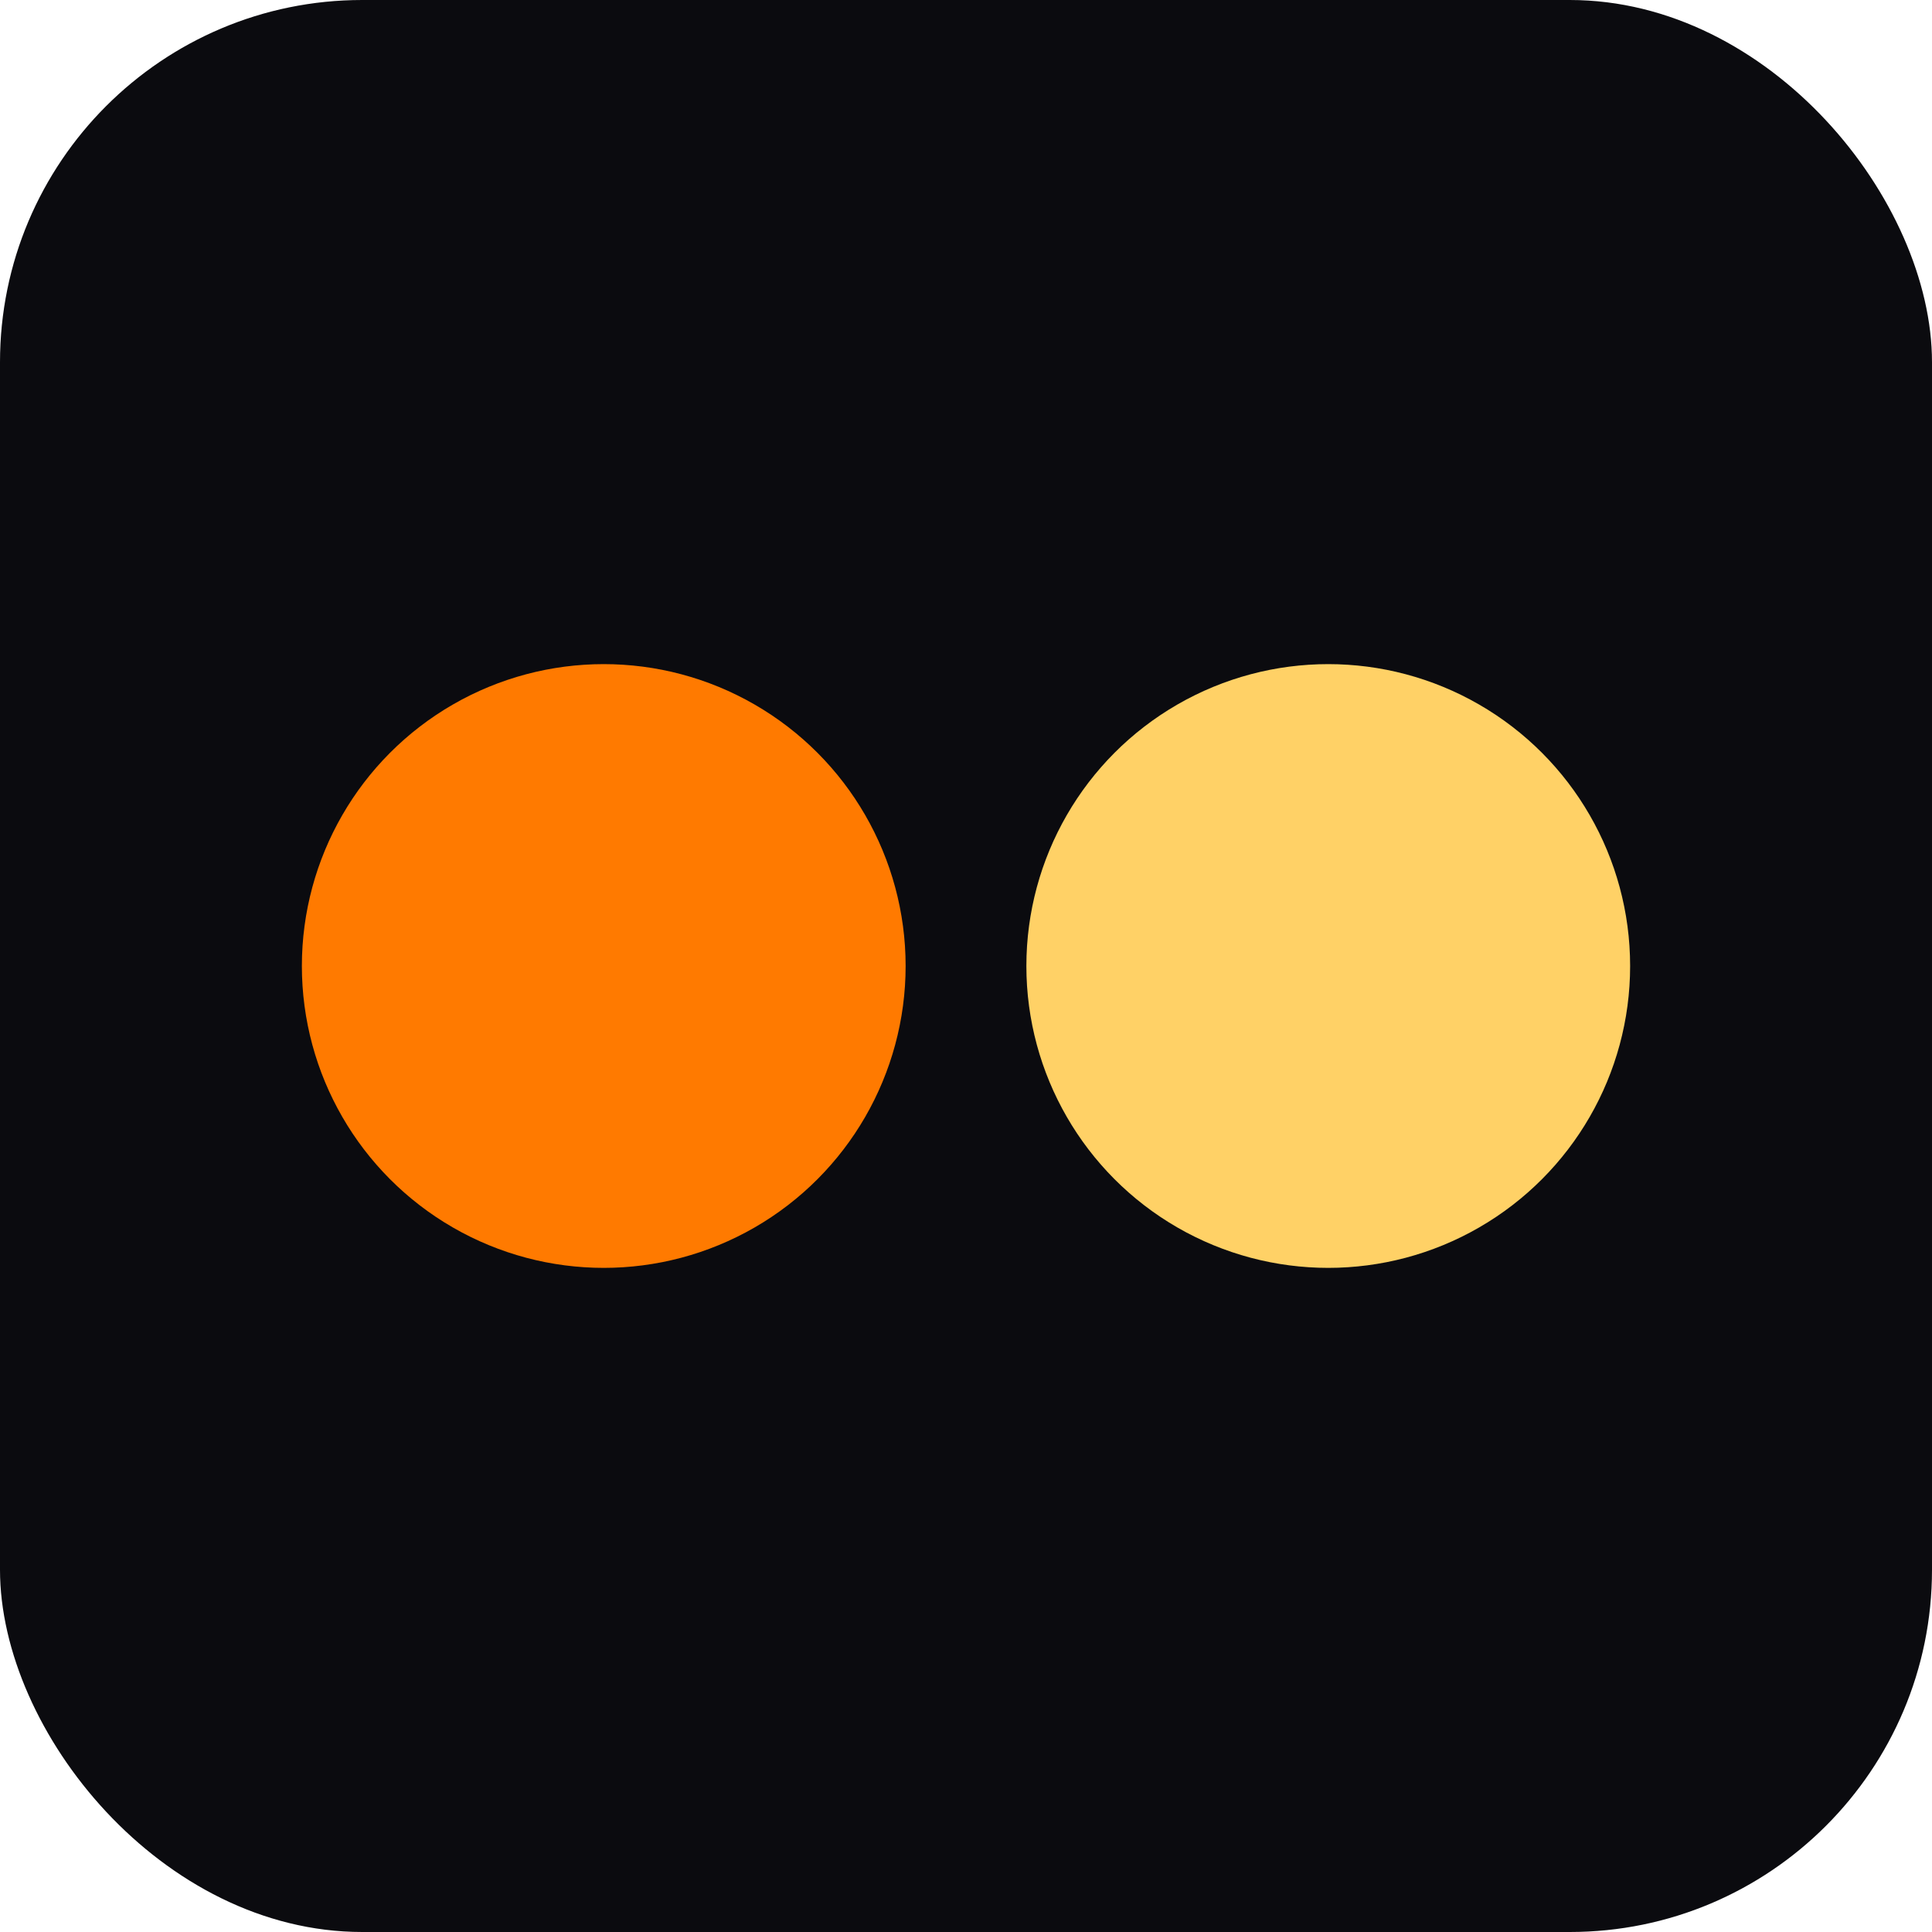
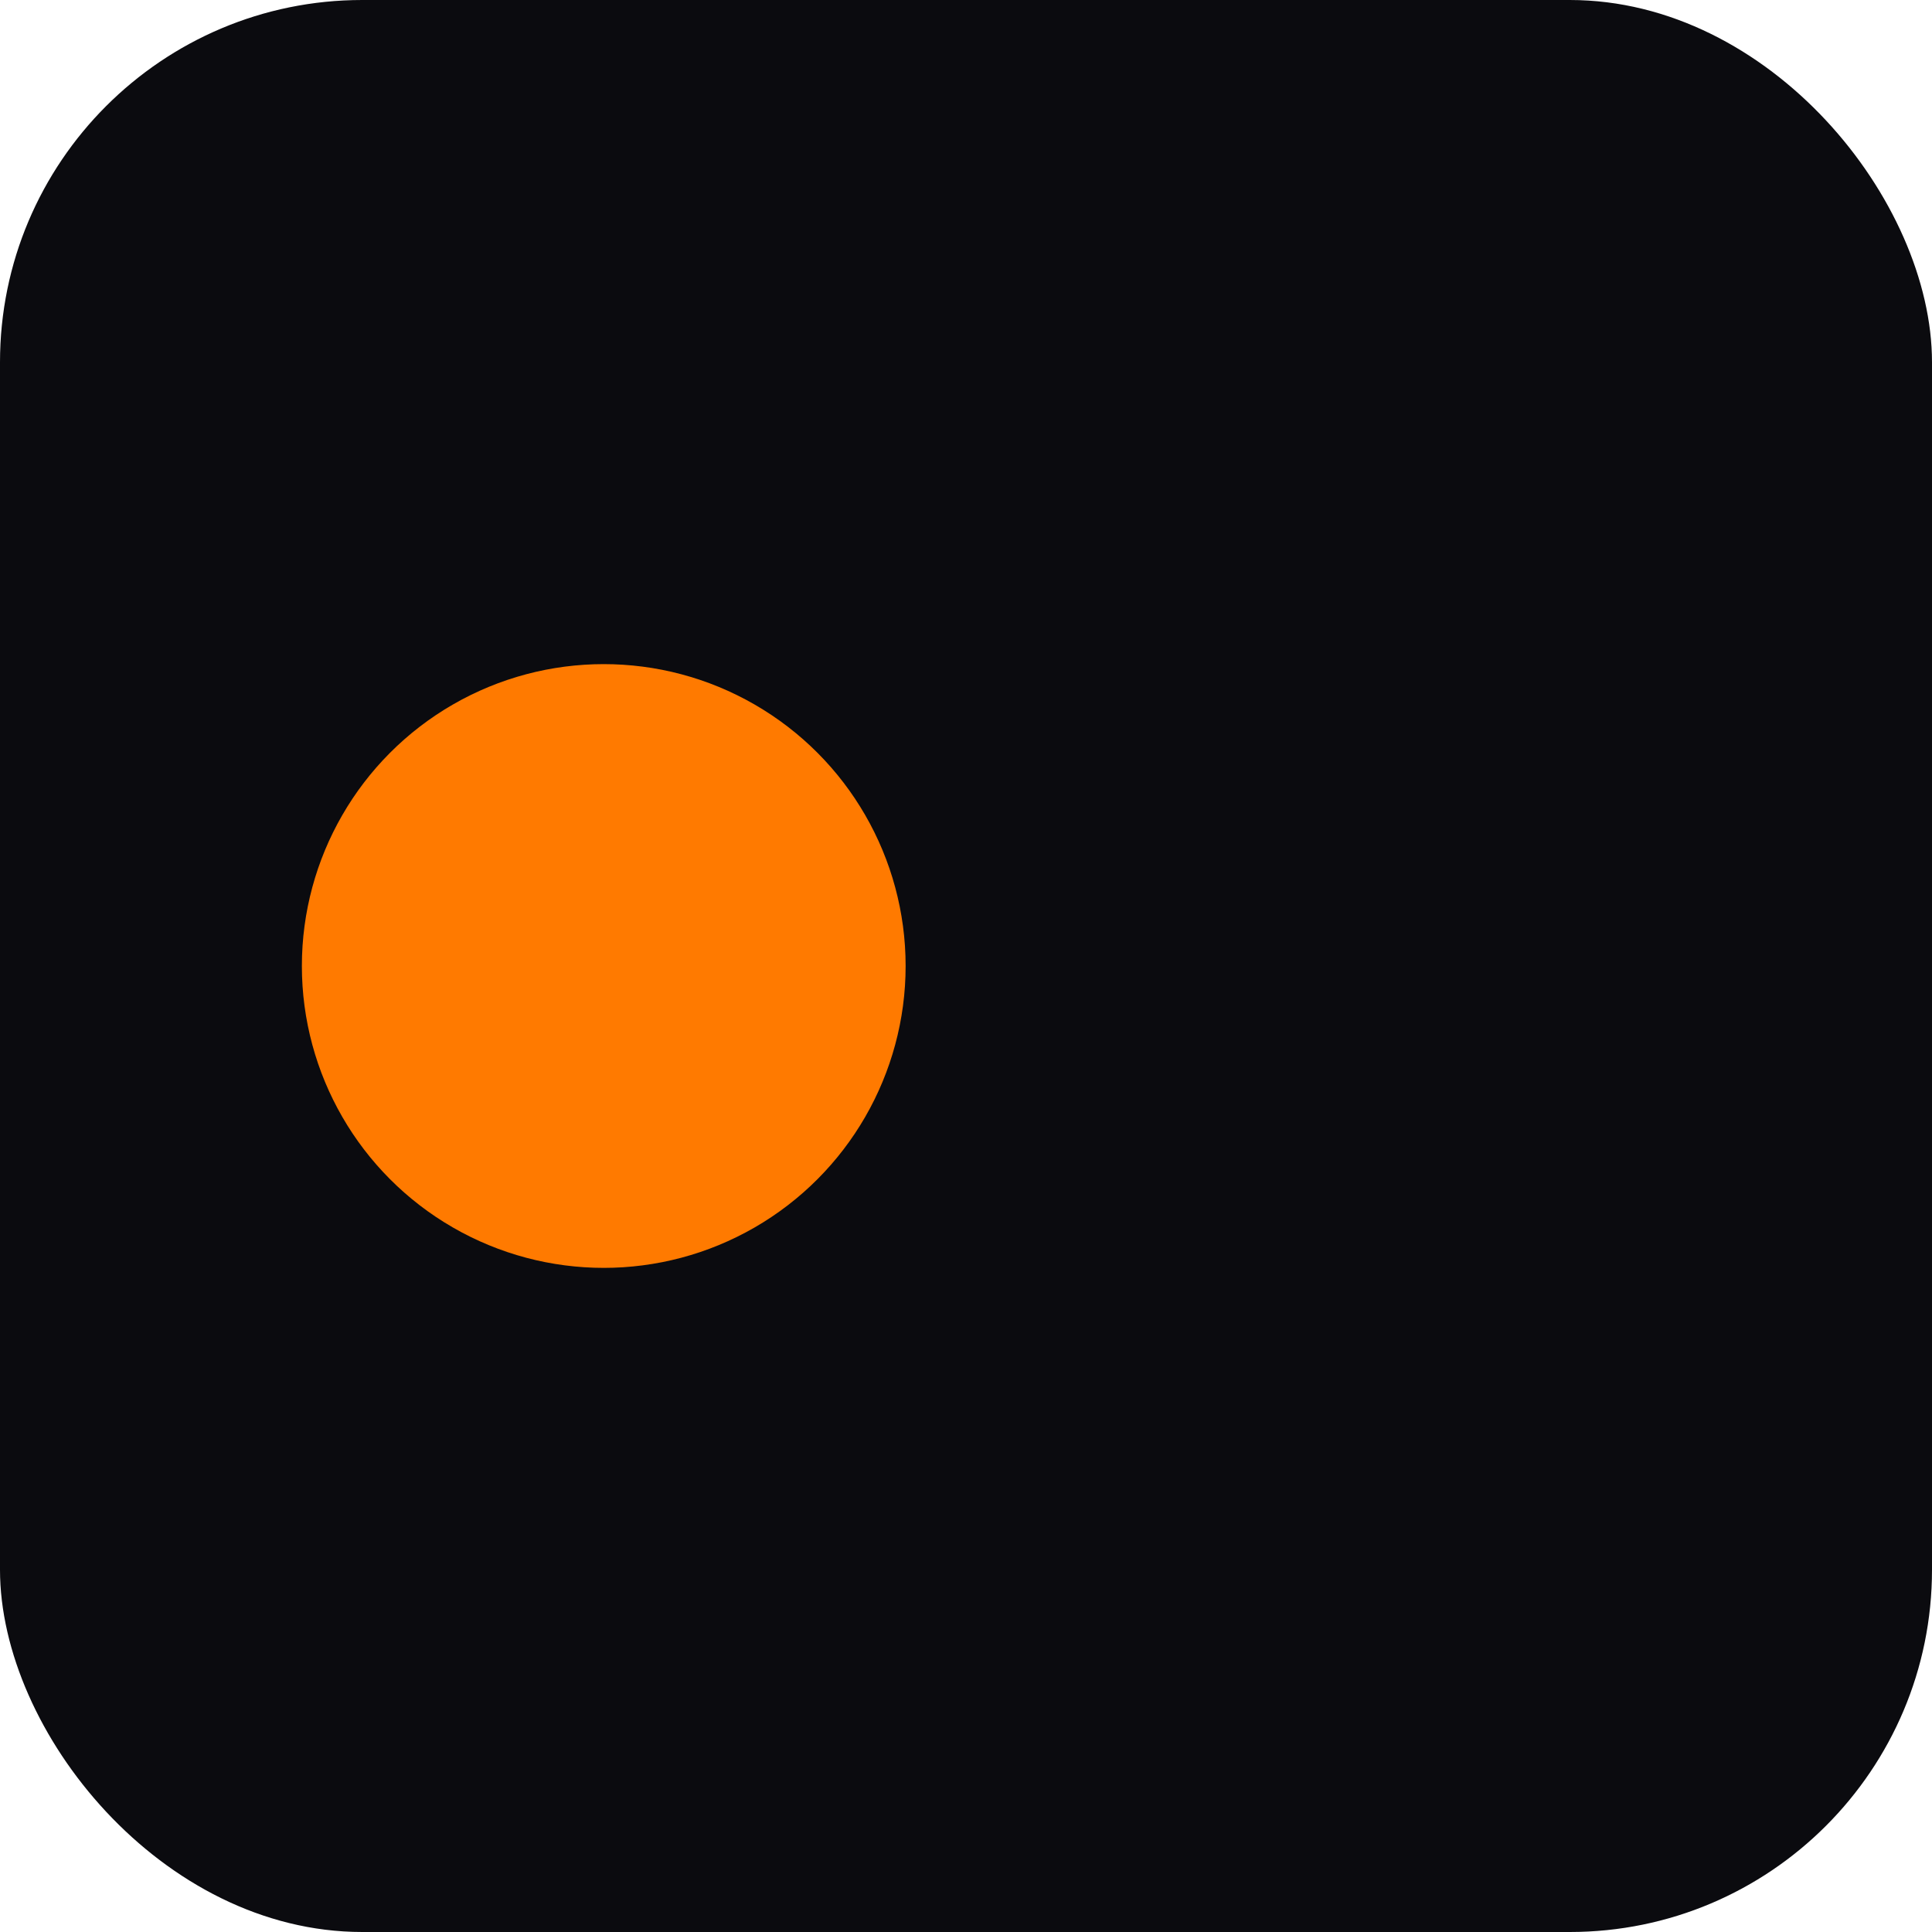
<svg xmlns="http://www.w3.org/2000/svg" width="64" height="64">
  <rect width="64" height="64" rx="12" fill="#0b0b0f" />
  <circle cx="20" cy="32" r="10" fill="#ff7a00" />
-   <circle cx="44" cy="32" r="10" fill="#ffd166" />
</svg>